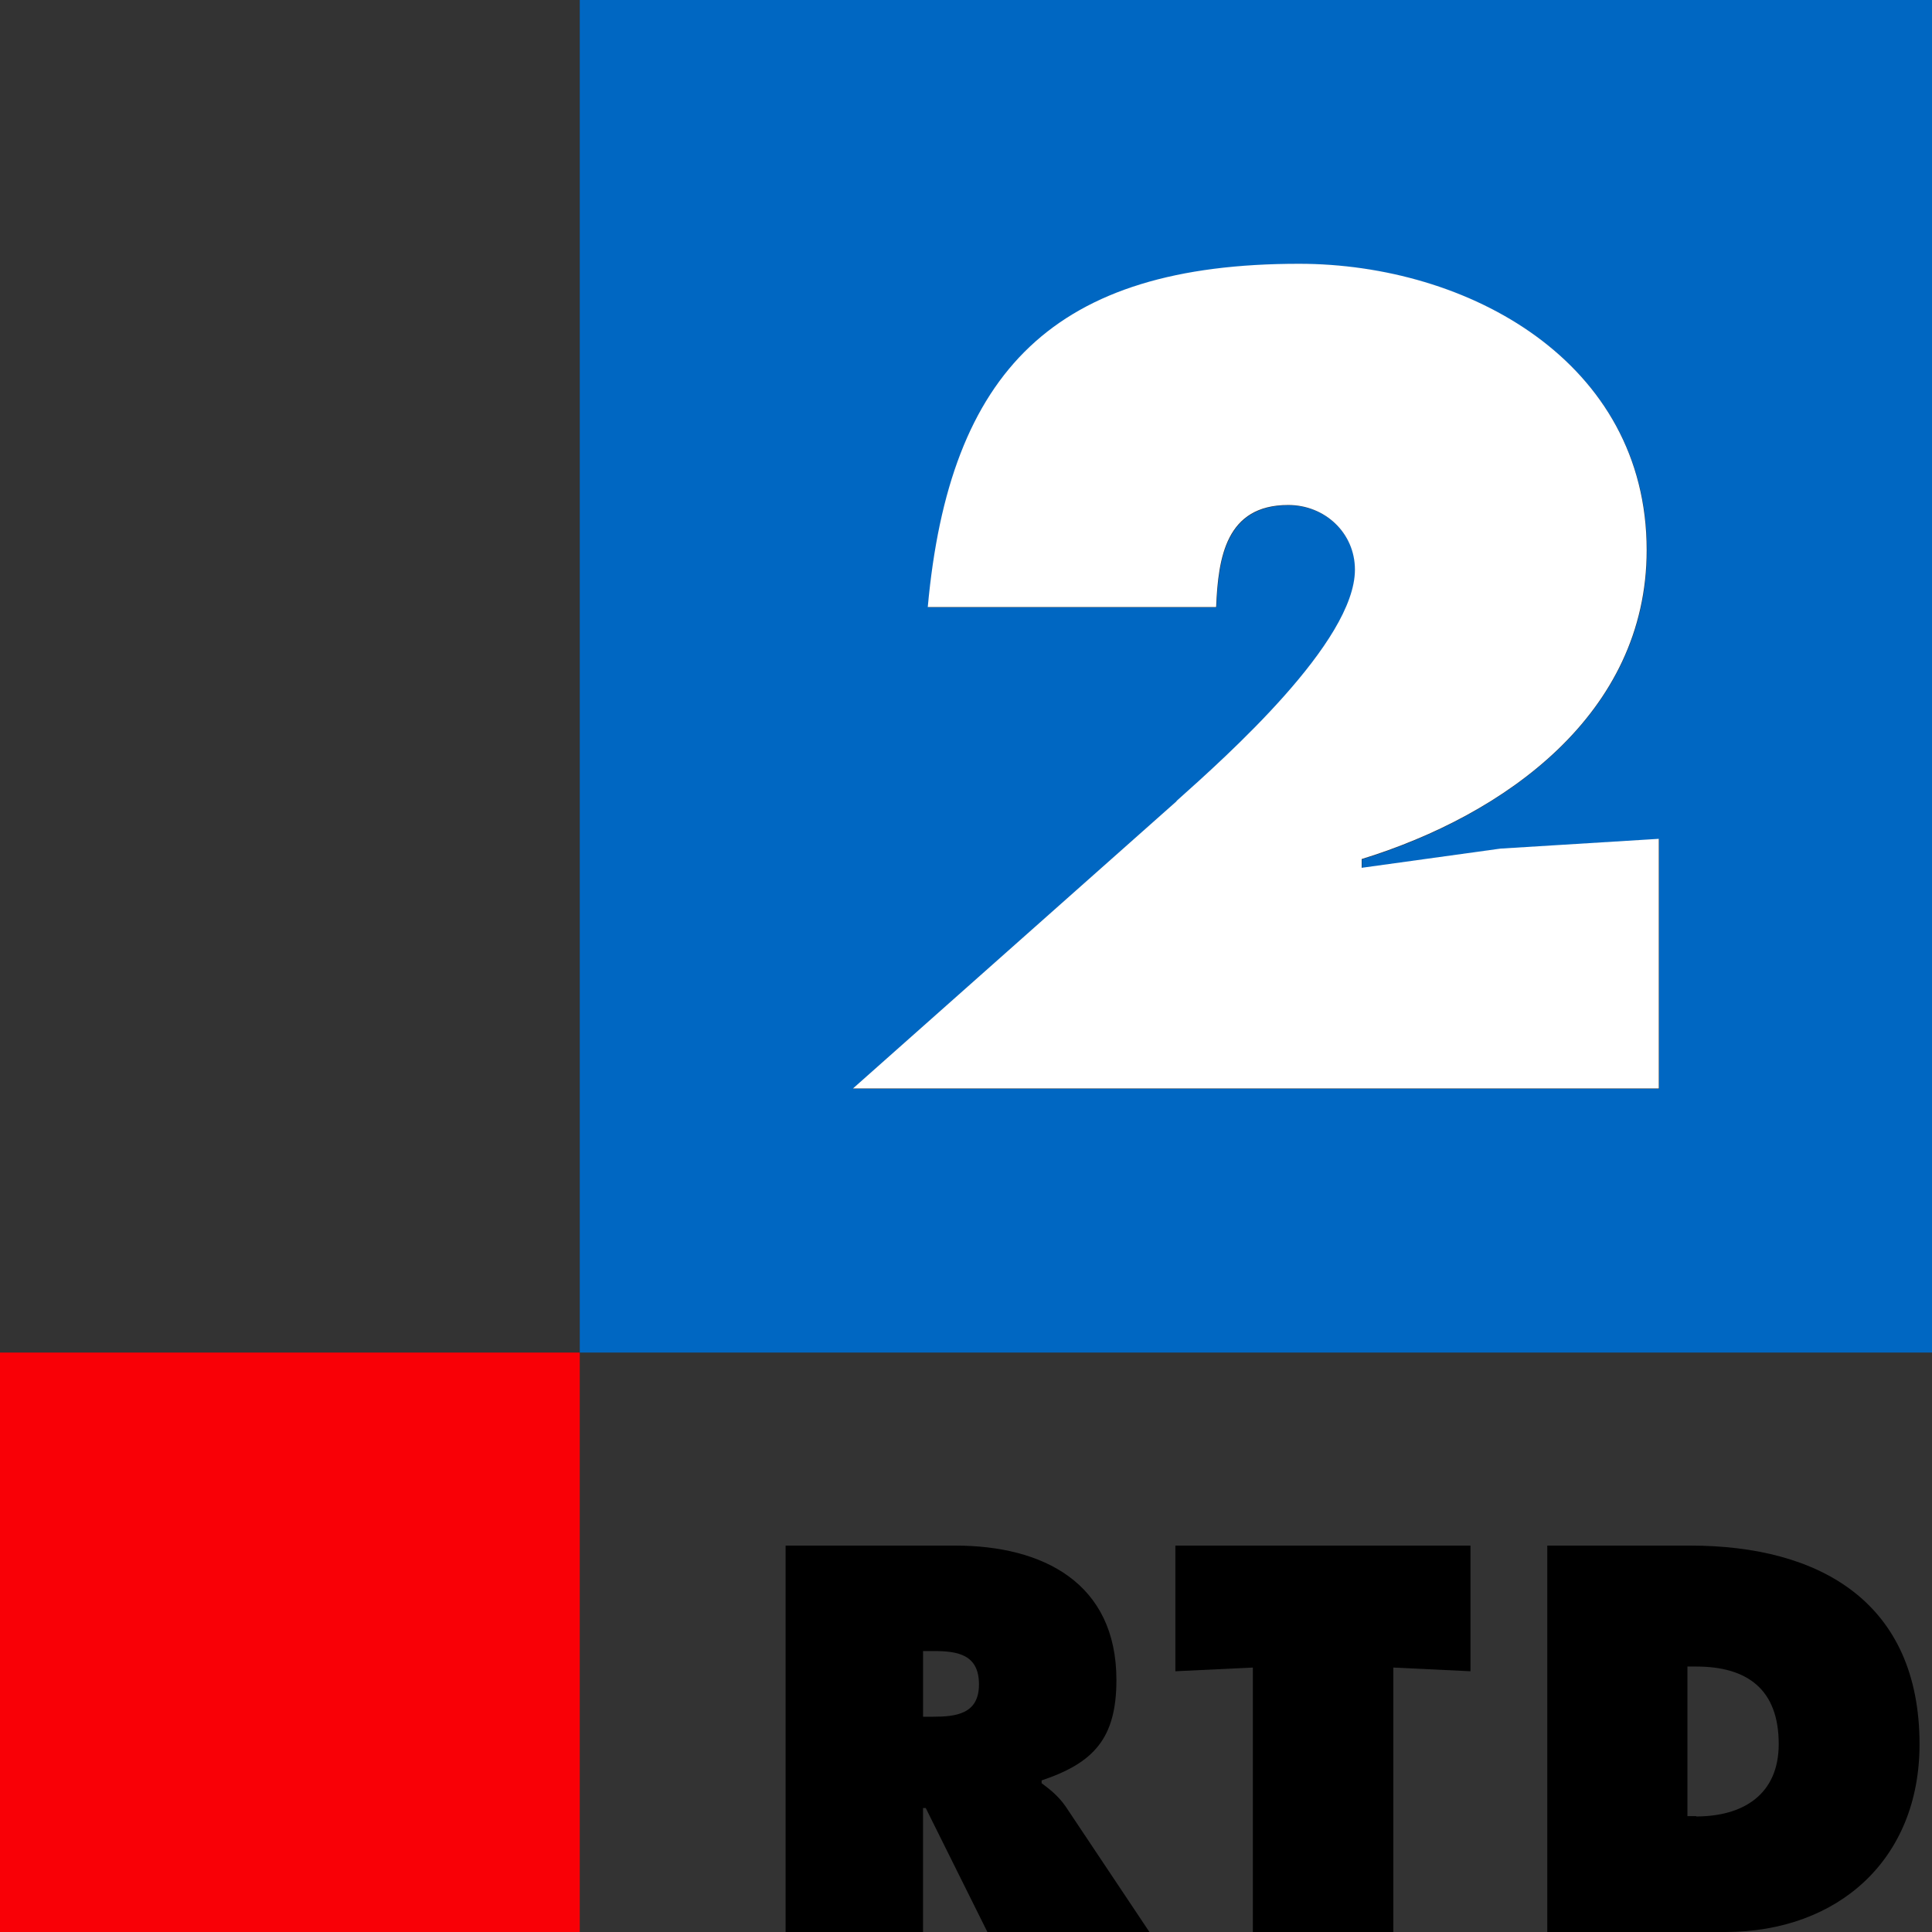
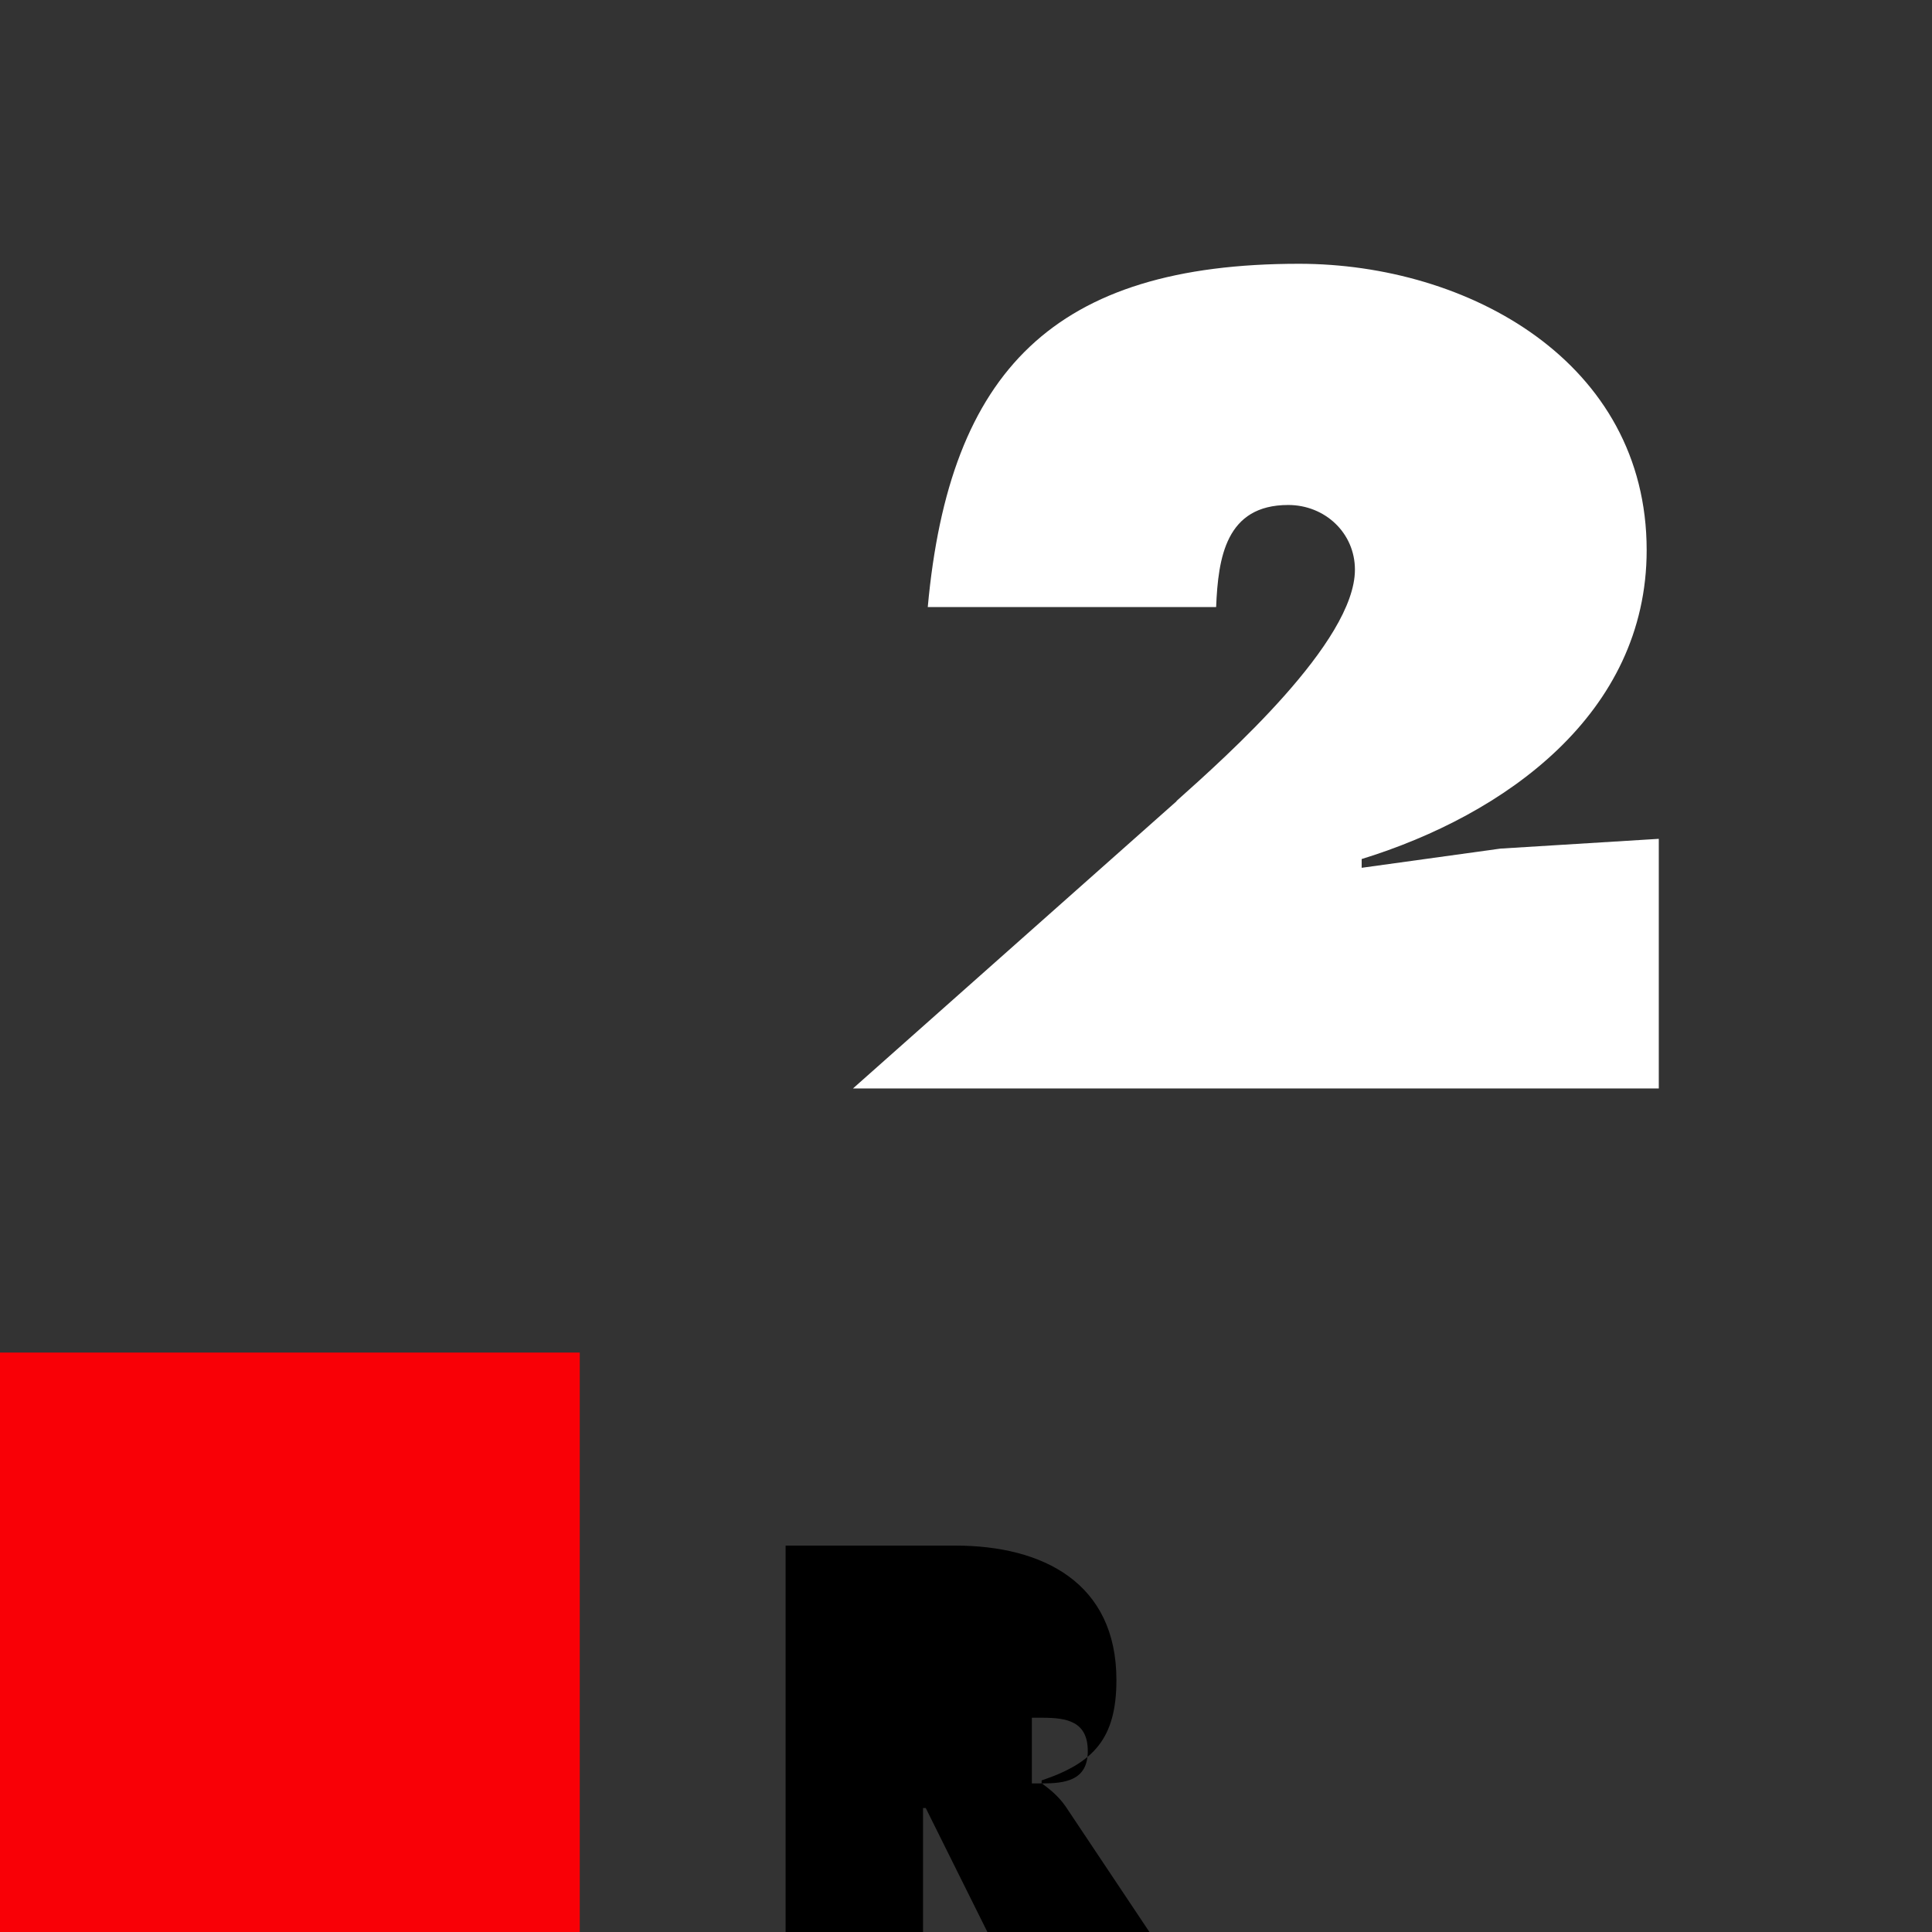
<svg xmlns="http://www.w3.org/2000/svg" id="Capa_1" viewBox="0 0 57.35 57.35">
  <rect x="0" y="0" width="57.35" height="57.35" fill="#333333" stroke="none" />
  <defs>
    <style>.cls-1{fill:#fff;}.cls-2{fill:#0067c2;}.cls-3{fill:#f90006;}</style>
  </defs>
-   <path d="M30.92,52.94v-.09c1.55-.52,2.22-1.25,2.22-2.98,0-2.89-2.19-3.99-4.78-3.99h-5.04v11.47h4.08v-3.68h.08l1.83,3.68h4.81l-2.49-3.73c-.23-.33-.49-.52-.7-.68Zm-3.23-1.98h-.29v-1.95h.32c.72,0,1.34,.11,1.34,.99s-.68,.96-1.37,.96Z" />
-   <polygon points="34.89 49.61 37.19 49.5 37.19 57.35 41.36 57.35 41.36 49.5 43.65 49.61 43.65 45.88 34.89 45.88 34.89 49.61" />
-   <path d="M50.17,45.88h-4.24v11.47h5.28c3.36,0,5.77-2.16,5.77-5.57,0-4.21-2.95-5.9-6.8-5.9Zm.18,8.03h-.26v-4.44h.26c1.52,0,2.45,.68,2.45,2.3,0,1.51-1.07,2.15-2.45,2.15Z" />
+   <path d="M30.92,52.94v-.09c1.55-.52,2.22-1.25,2.22-2.98,0-2.89-2.19-3.99-4.78-3.99h-5.04v11.47h4.08v-3.68h.08l1.83,3.68h4.81l-2.49-3.73c-.23-.33-.49-.52-.7-.68Zh-.29v-1.95h.32c.72,0,1.34,.11,1.34,.99s-.68,.96-1.37,.96Z" />
  <rect class="cls-3" y="40.15" width="17.21" height="17.21" />
-   <path class="cls-2" d="M17.21,40.15H57.35V0H17.21V40.15ZM38.25,15c-1.85,0-2.08,1.56-2.14,3.03h-8.56c.64-7.03,3.77-10.19,11.02-10.19,5.01,0,10.32,2.91,10.32,8.5,0,4.85-4.22,7.86-8.46,9.17v.26l4.12-.57,4.7-.29v7.41H25.32l9.61-8.53c1.5-1.34,5.3-4.73,5.3-6.87,0-1.09-.89-1.92-1.98-1.92Z" />
  <path class="cls-1" d="M34.93,23.78l-9.61,8.53h23.92v-7.41l-4.7,.29-4.12,.57v-.26c4.25-1.31,8.46-4.31,8.46-9.17,0-5.59-5.3-8.5-10.32-8.5-7.25,0-10.38,3.16-11.02,10.19h8.56c.06-1.47,.29-3.03,2.14-3.03,1.09,0,1.98,.83,1.98,1.92,0,2.14-3.8,5.53-5.3,6.87Z" />
</svg>